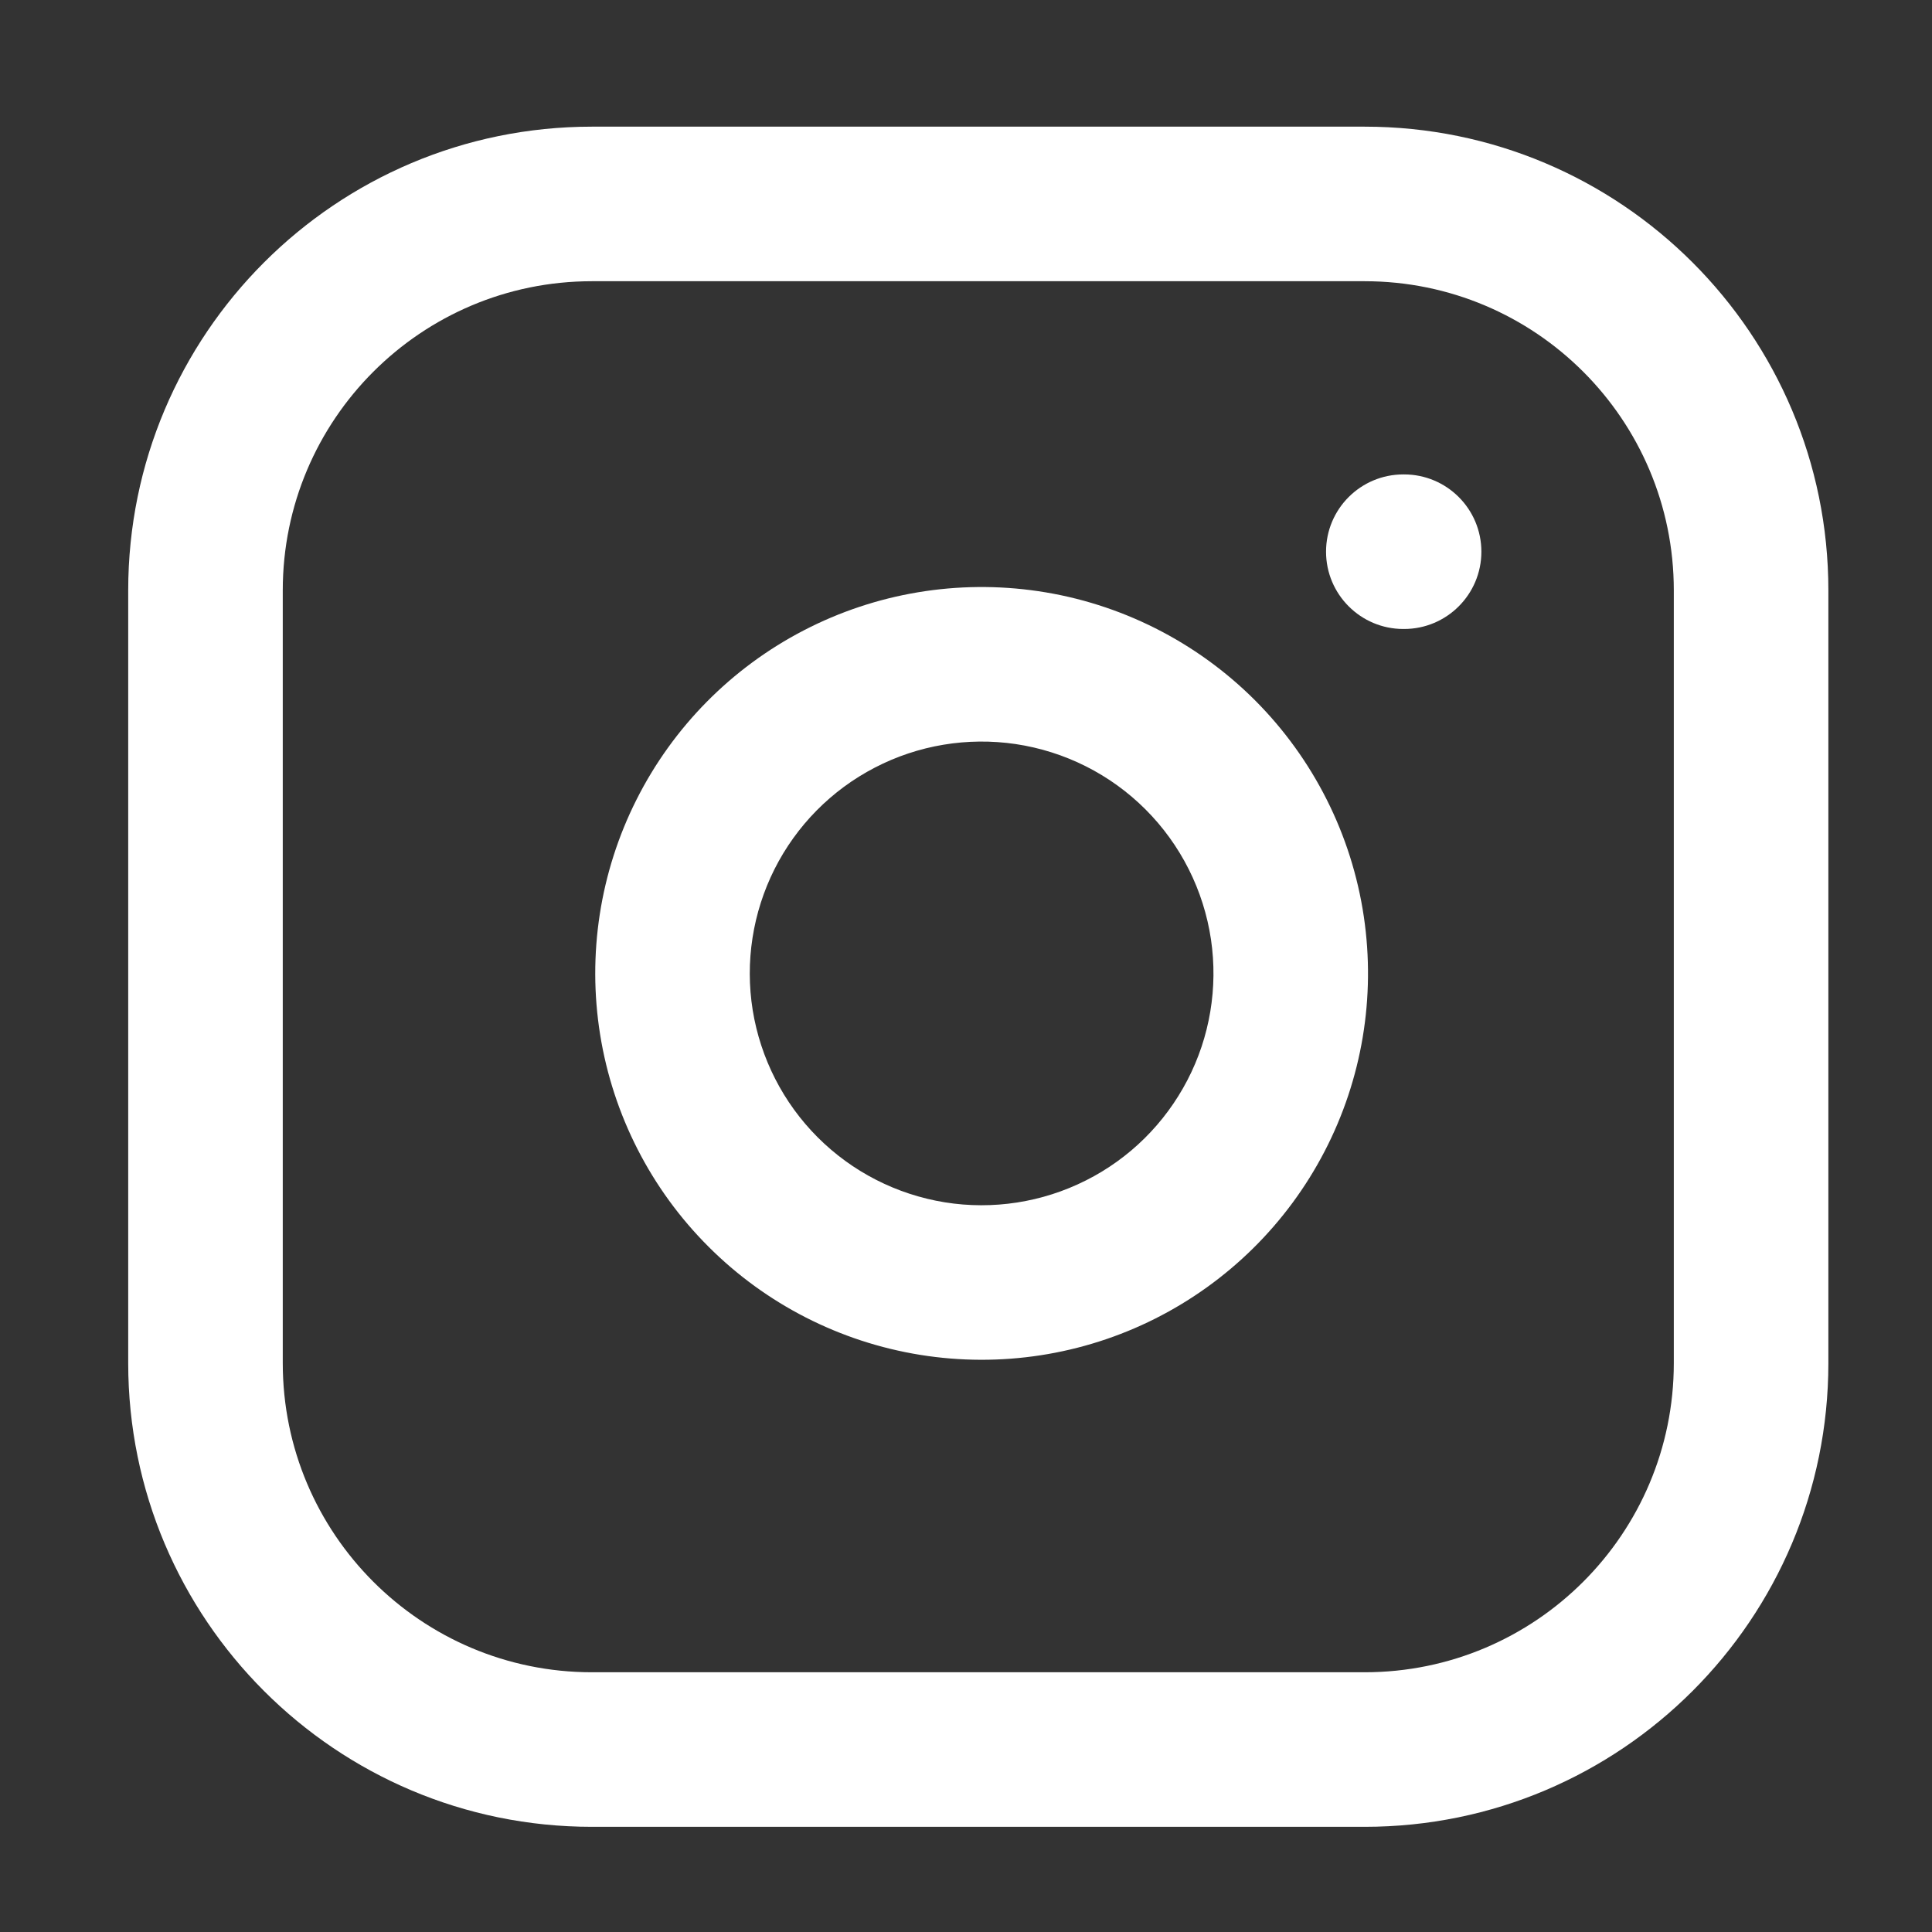
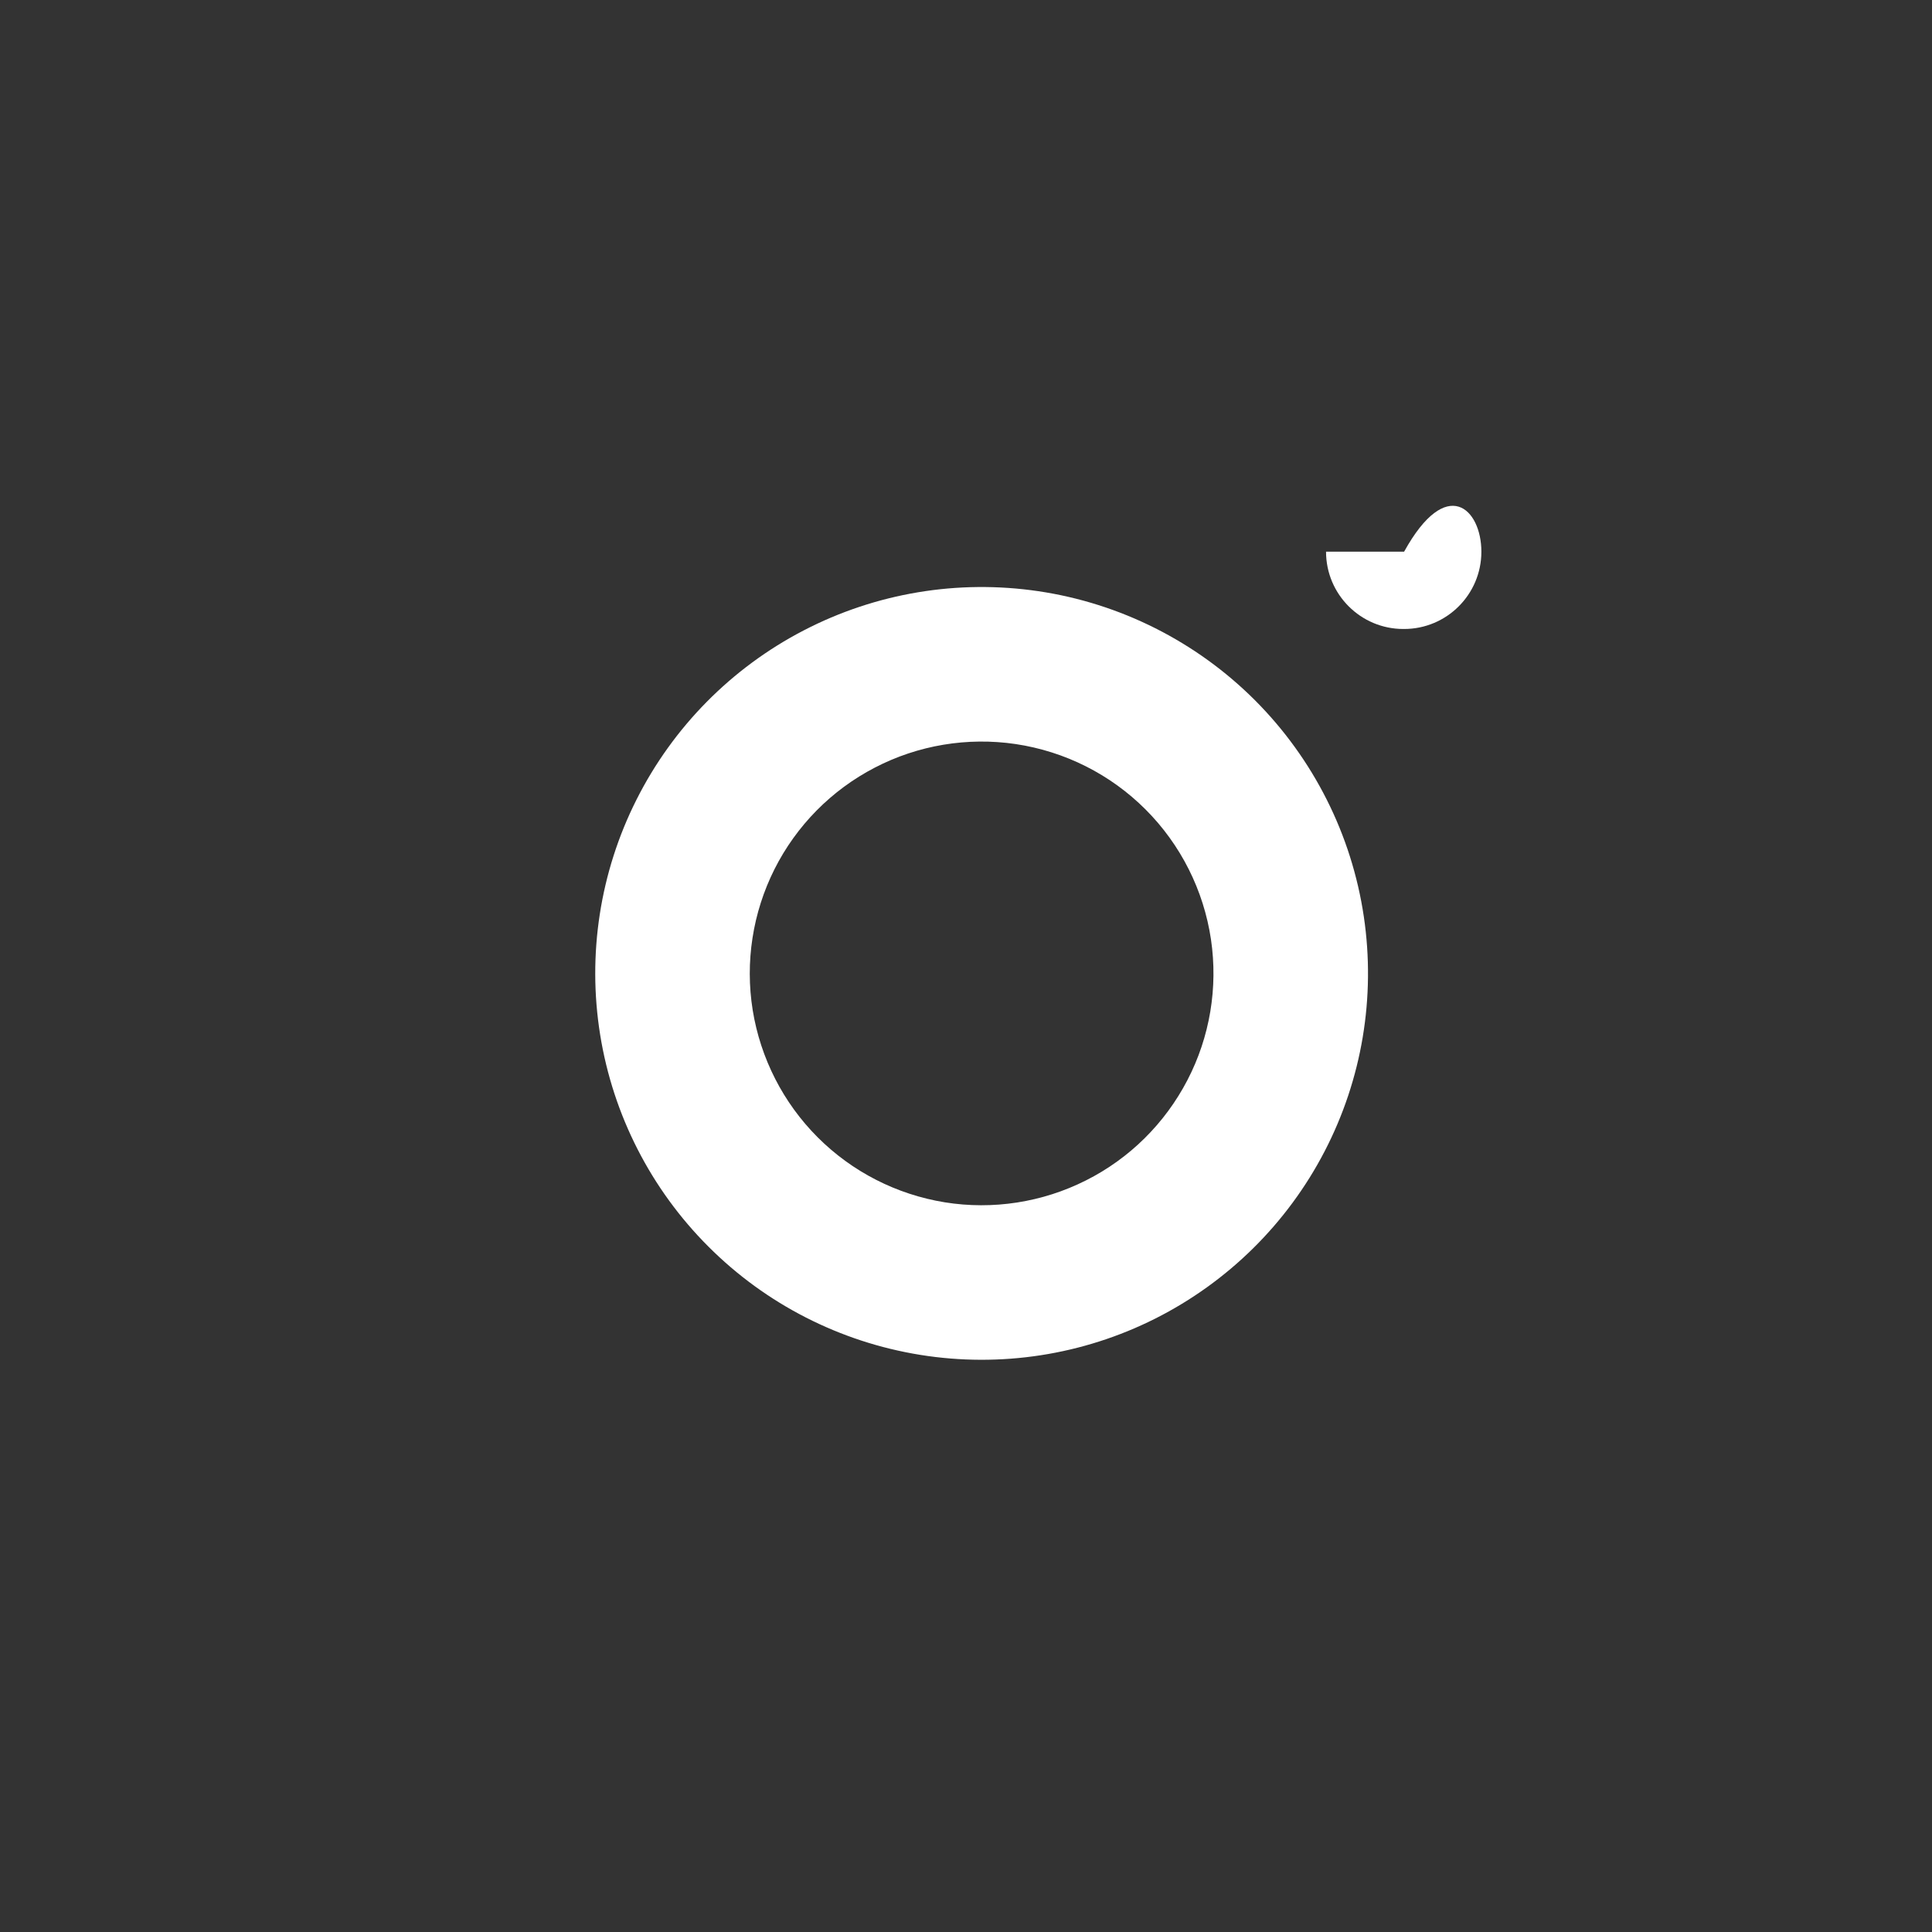
<svg xmlns="http://www.w3.org/2000/svg" width="25" height="25" viewBox="0 0 25 25" fill="none">
  <rect x="0" y="0" width="25" height="25" fill="#333333" stroke="none" />
-   <path fill-rule="evenodd" clip-rule="evenodd" d="M7.659 3.639C5.45 3.639 3.659 5.43 3.659 7.639V17.639C3.659 19.848 5.45 21.639 7.659 21.639H17.659C19.868 21.639 21.659 19.848 21.659 17.639V7.639C21.659 5.43 19.868 3.639 17.659 3.639H7.659ZM1.659 7.639C1.659 4.325 4.345 1.639 7.659 1.639H17.659C20.973 1.639 23.659 4.325 23.659 7.639V17.639C23.659 20.952 20.973 23.639 17.659 23.639H7.659C4.345 23.639 1.659 20.952 1.659 17.639V7.639Z" fill="white" />
  <path fill-rule="evenodd" clip-rule="evenodd" d="M13.142 9.628C12.518 9.536 11.88 9.642 11.32 9.933C10.76 10.223 10.306 10.683 10.022 11.247C9.739 11.811 9.64 12.449 9.74 13.072C9.841 13.695 10.135 14.271 10.581 14.717C11.027 15.163 11.602 15.457 12.226 15.558C12.848 15.658 13.487 15.559 14.051 15.275C14.615 14.992 15.074 14.537 15.365 13.977C15.656 13.417 15.762 12.78 15.67 12.156C15.575 11.519 15.279 10.93 14.823 10.474C14.368 10.019 13.779 9.723 13.142 9.628ZM10.399 8.158C11.333 7.673 12.395 7.496 13.436 7.65C14.497 7.807 15.479 8.302 16.238 9.06C16.996 9.819 17.491 10.801 17.648 11.862C17.802 12.903 17.625 13.965 17.14 14.899C16.656 15.832 15.889 16.589 14.95 17.062C14.011 17.535 12.946 17.699 11.908 17.532C10.87 17.365 9.91 16.875 9.167 16.131C8.423 15.388 7.933 14.428 7.766 13.39C7.599 12.352 7.763 11.287 8.236 10.348C8.709 9.408 9.466 8.642 10.399 8.158Z" fill="white" />
-   <path fill-rule="evenodd" clip-rule="evenodd" d="M17.159 7.139C17.159 6.586 17.607 6.139 18.159 6.139H18.169C18.721 6.139 19.169 6.586 19.169 7.139C19.169 7.691 18.721 8.139 18.169 8.139H18.159C17.607 8.139 17.159 7.691 17.159 7.139Z" fill="white" />
+   <path fill-rule="evenodd" clip-rule="evenodd" d="M17.159 7.139H18.169C18.721 6.139 19.169 6.586 19.169 7.139C19.169 7.691 18.721 8.139 18.169 8.139H18.159C17.607 8.139 17.159 7.691 17.159 7.139Z" fill="white" />
</svg>